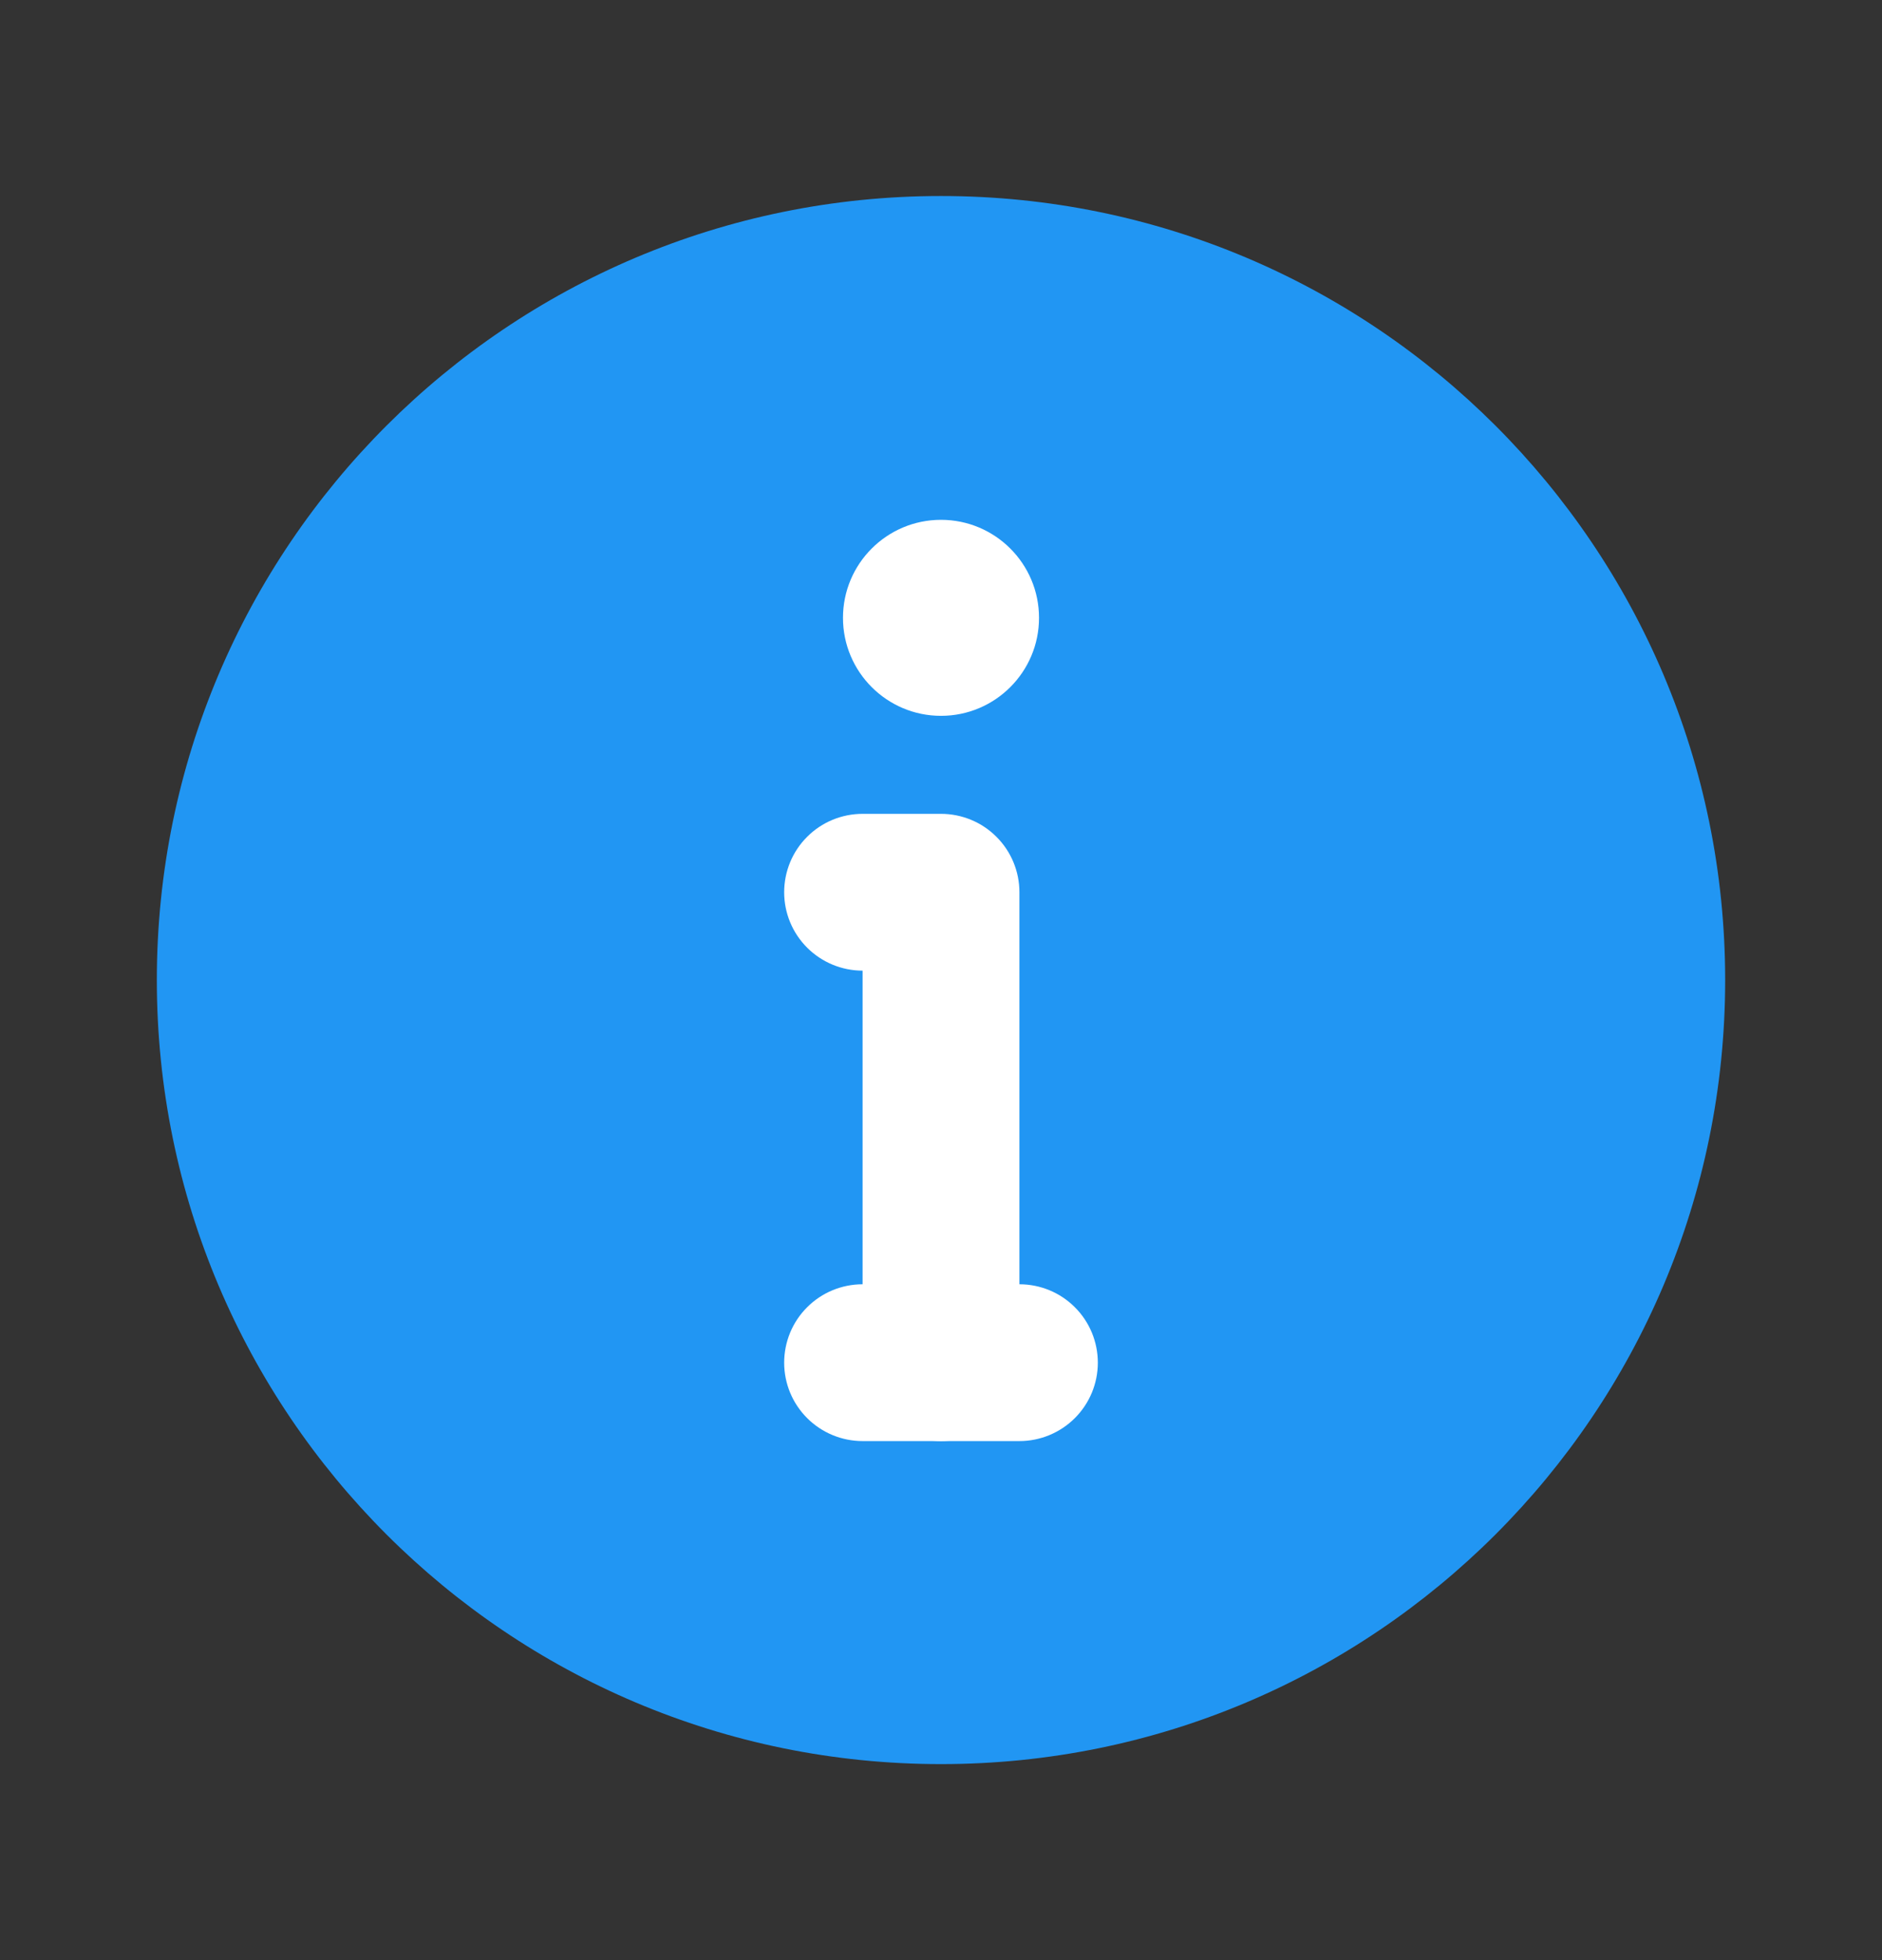
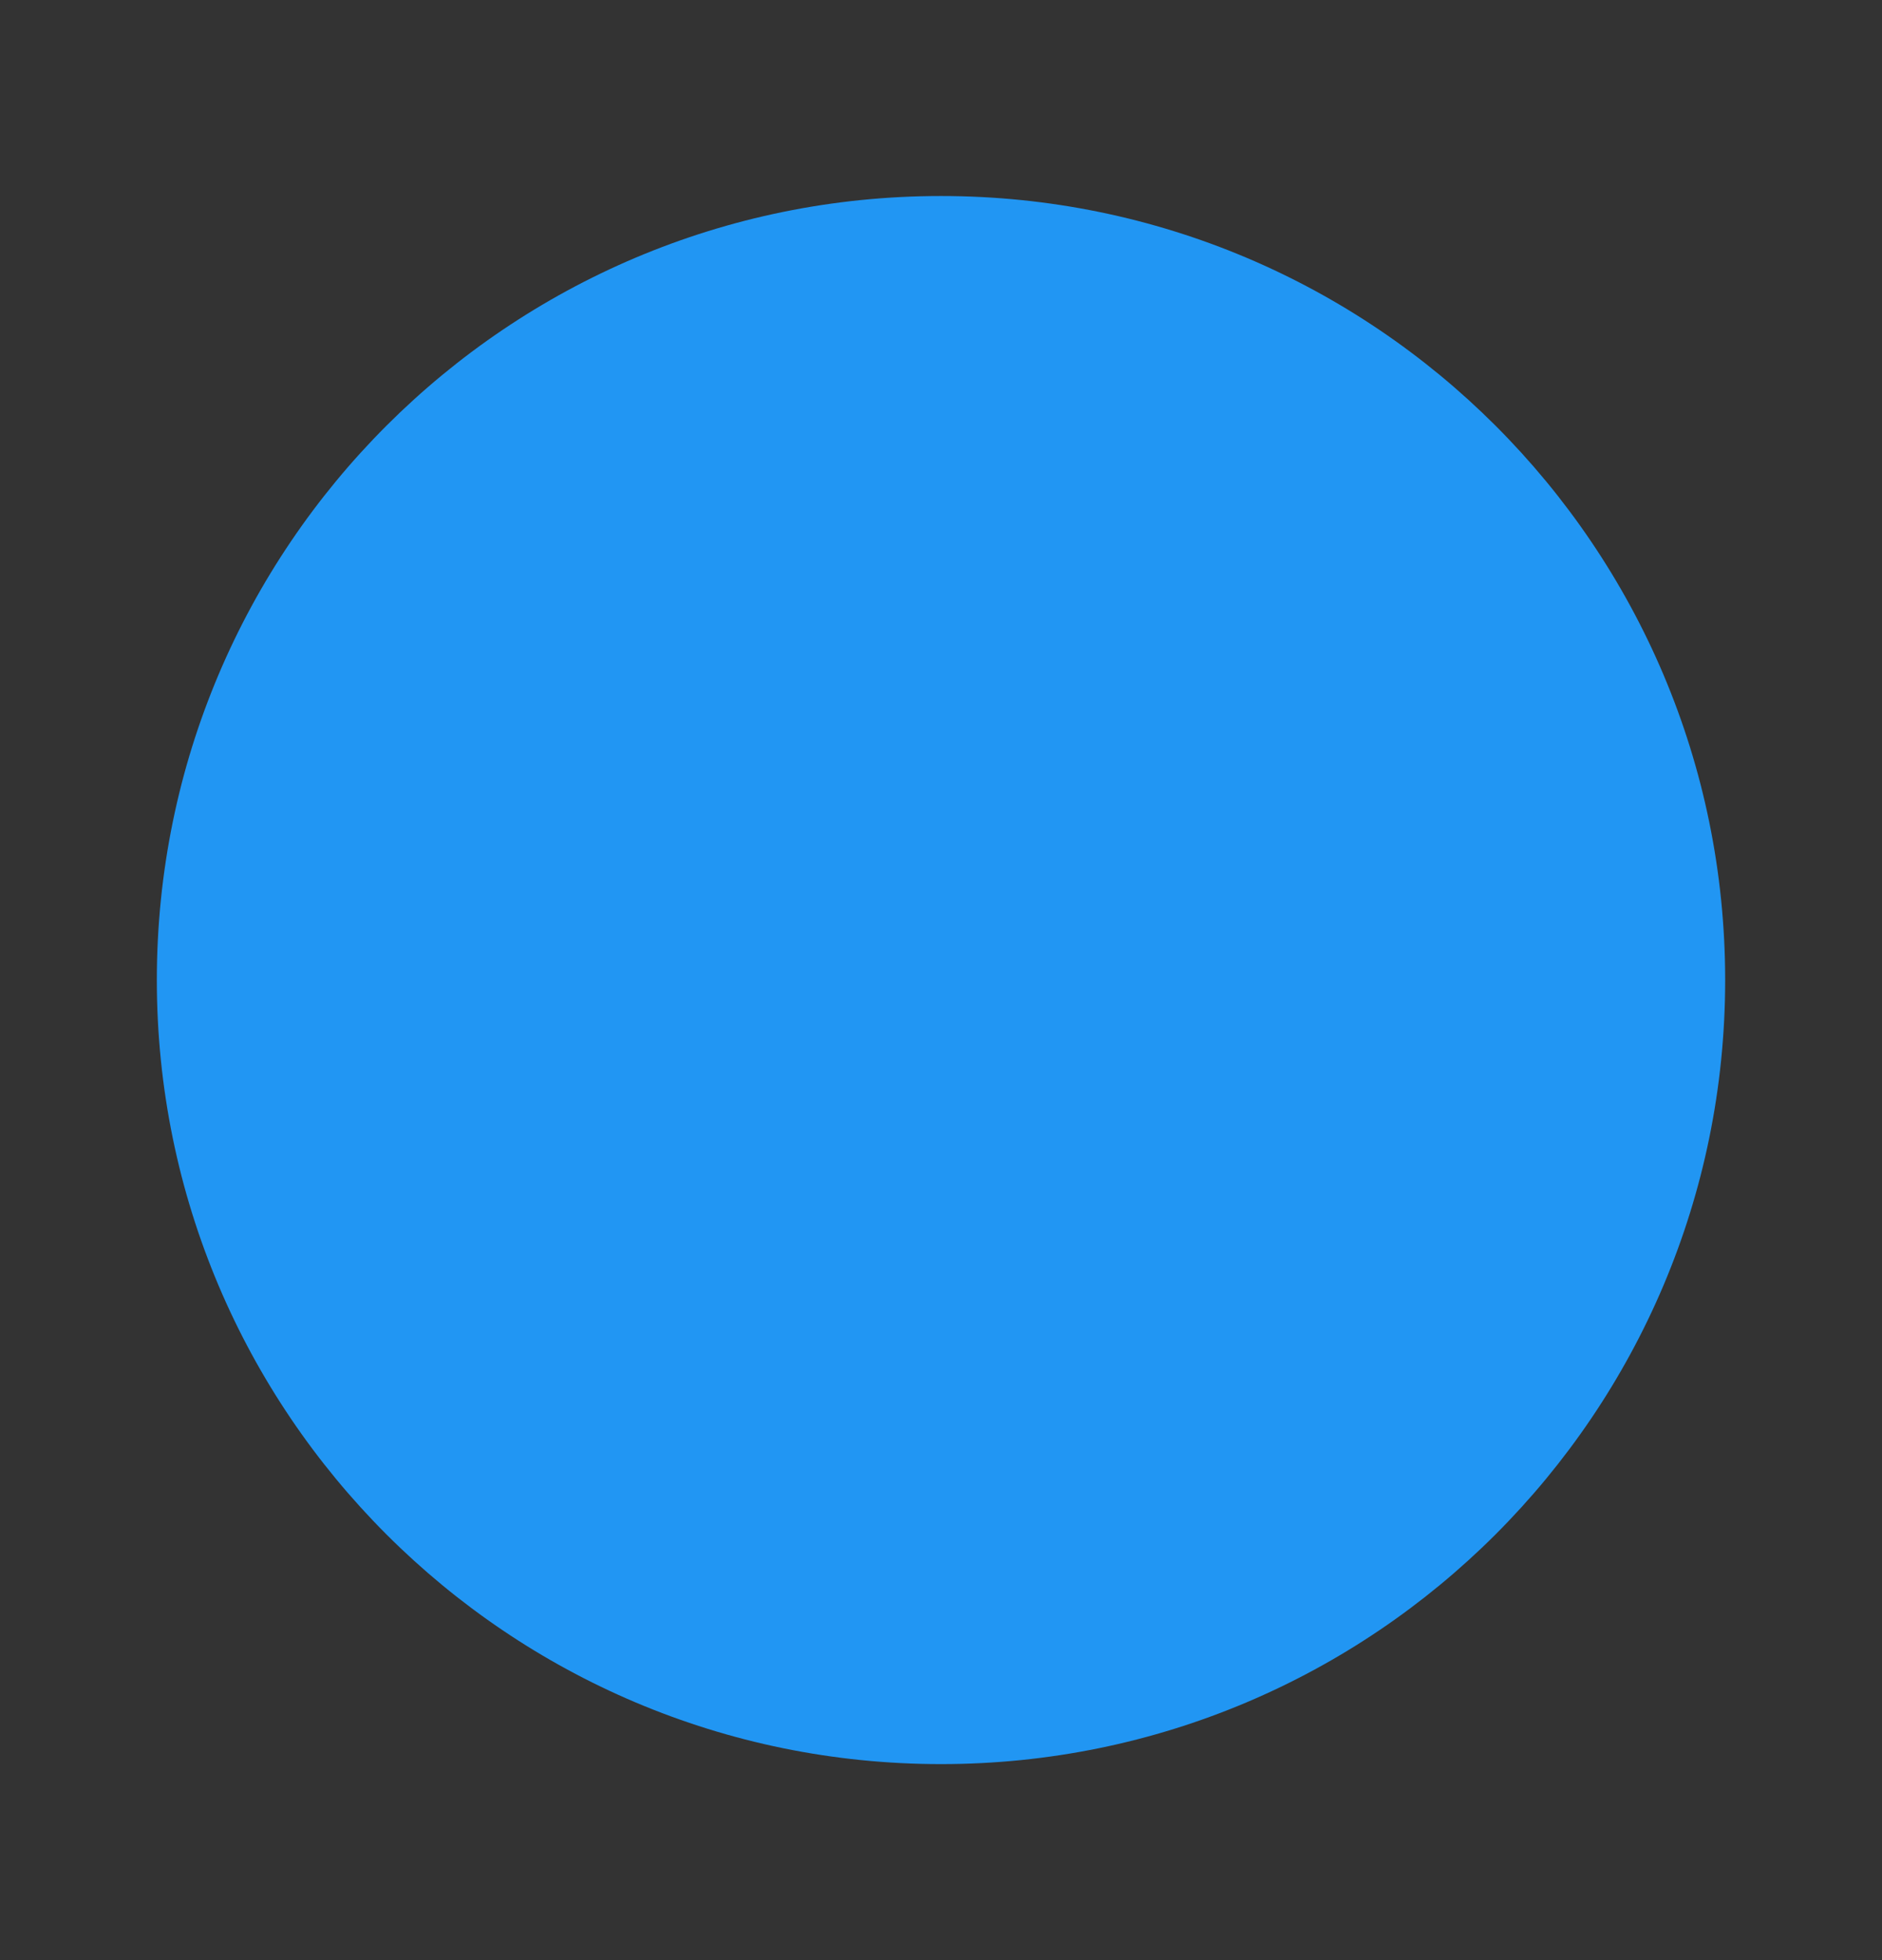
<svg xmlns="http://www.w3.org/2000/svg" width="24" height="25" viewBox="0 0 24 25" fill="none">
  <rect x="0" y="0" width="24" height="25" fill="#333333" stroke="none" />
  <path d="M12 22.5C17.523 22.5 22 18.023 22 12.5C22 6.977 17.523 2.5 12 2.5C6.477 2.5 2 6.977 2 12.5C2 18.023 6.477 22.5 12 22.5Z" fill="#2196F3" />
-   <path d="M12 9.13C12.69 9.13 13.25 8.57 13.25 7.88C13.25 7.19 12.69 6.63 12 6.63C11.31 6.63 10.75 7.19 10.75 7.88C10.75 8.57 11.31 9.13 12 9.13Z" fill="white" />
-   <path d="M12 18.38C11.735 18.38 11.48 18.274 11.293 18.087C11.105 17.899 11 17.645 11 17.38V12.38C10.735 12.38 10.48 12.274 10.293 12.087C10.105 11.899 10 11.645 10 11.38C10 11.115 10.105 10.86 10.293 10.673C10.48 10.485 10.735 10.38 11 10.38H12C12.265 10.38 12.52 10.485 12.707 10.673C12.895 10.86 13 11.115 13 11.38V17.38C13 17.645 12.895 17.899 12.707 18.087C12.52 18.274 12.265 18.38 12 18.38Z" fill="white" />
-   <path d="M13 18.38H11C10.735 18.38 10.48 18.274 10.293 18.087C10.105 17.899 10 17.645 10 17.38C10 17.115 10.105 16.86 10.293 16.673C10.48 16.485 10.735 16.38 11 16.38H13C13.265 16.38 13.52 16.485 13.707 16.673C13.895 16.86 14 17.115 14 17.38C14 17.645 13.895 17.899 13.707 18.087C13.52 18.274 13.265 18.38 13 18.38Z" fill="white" />
</svg>